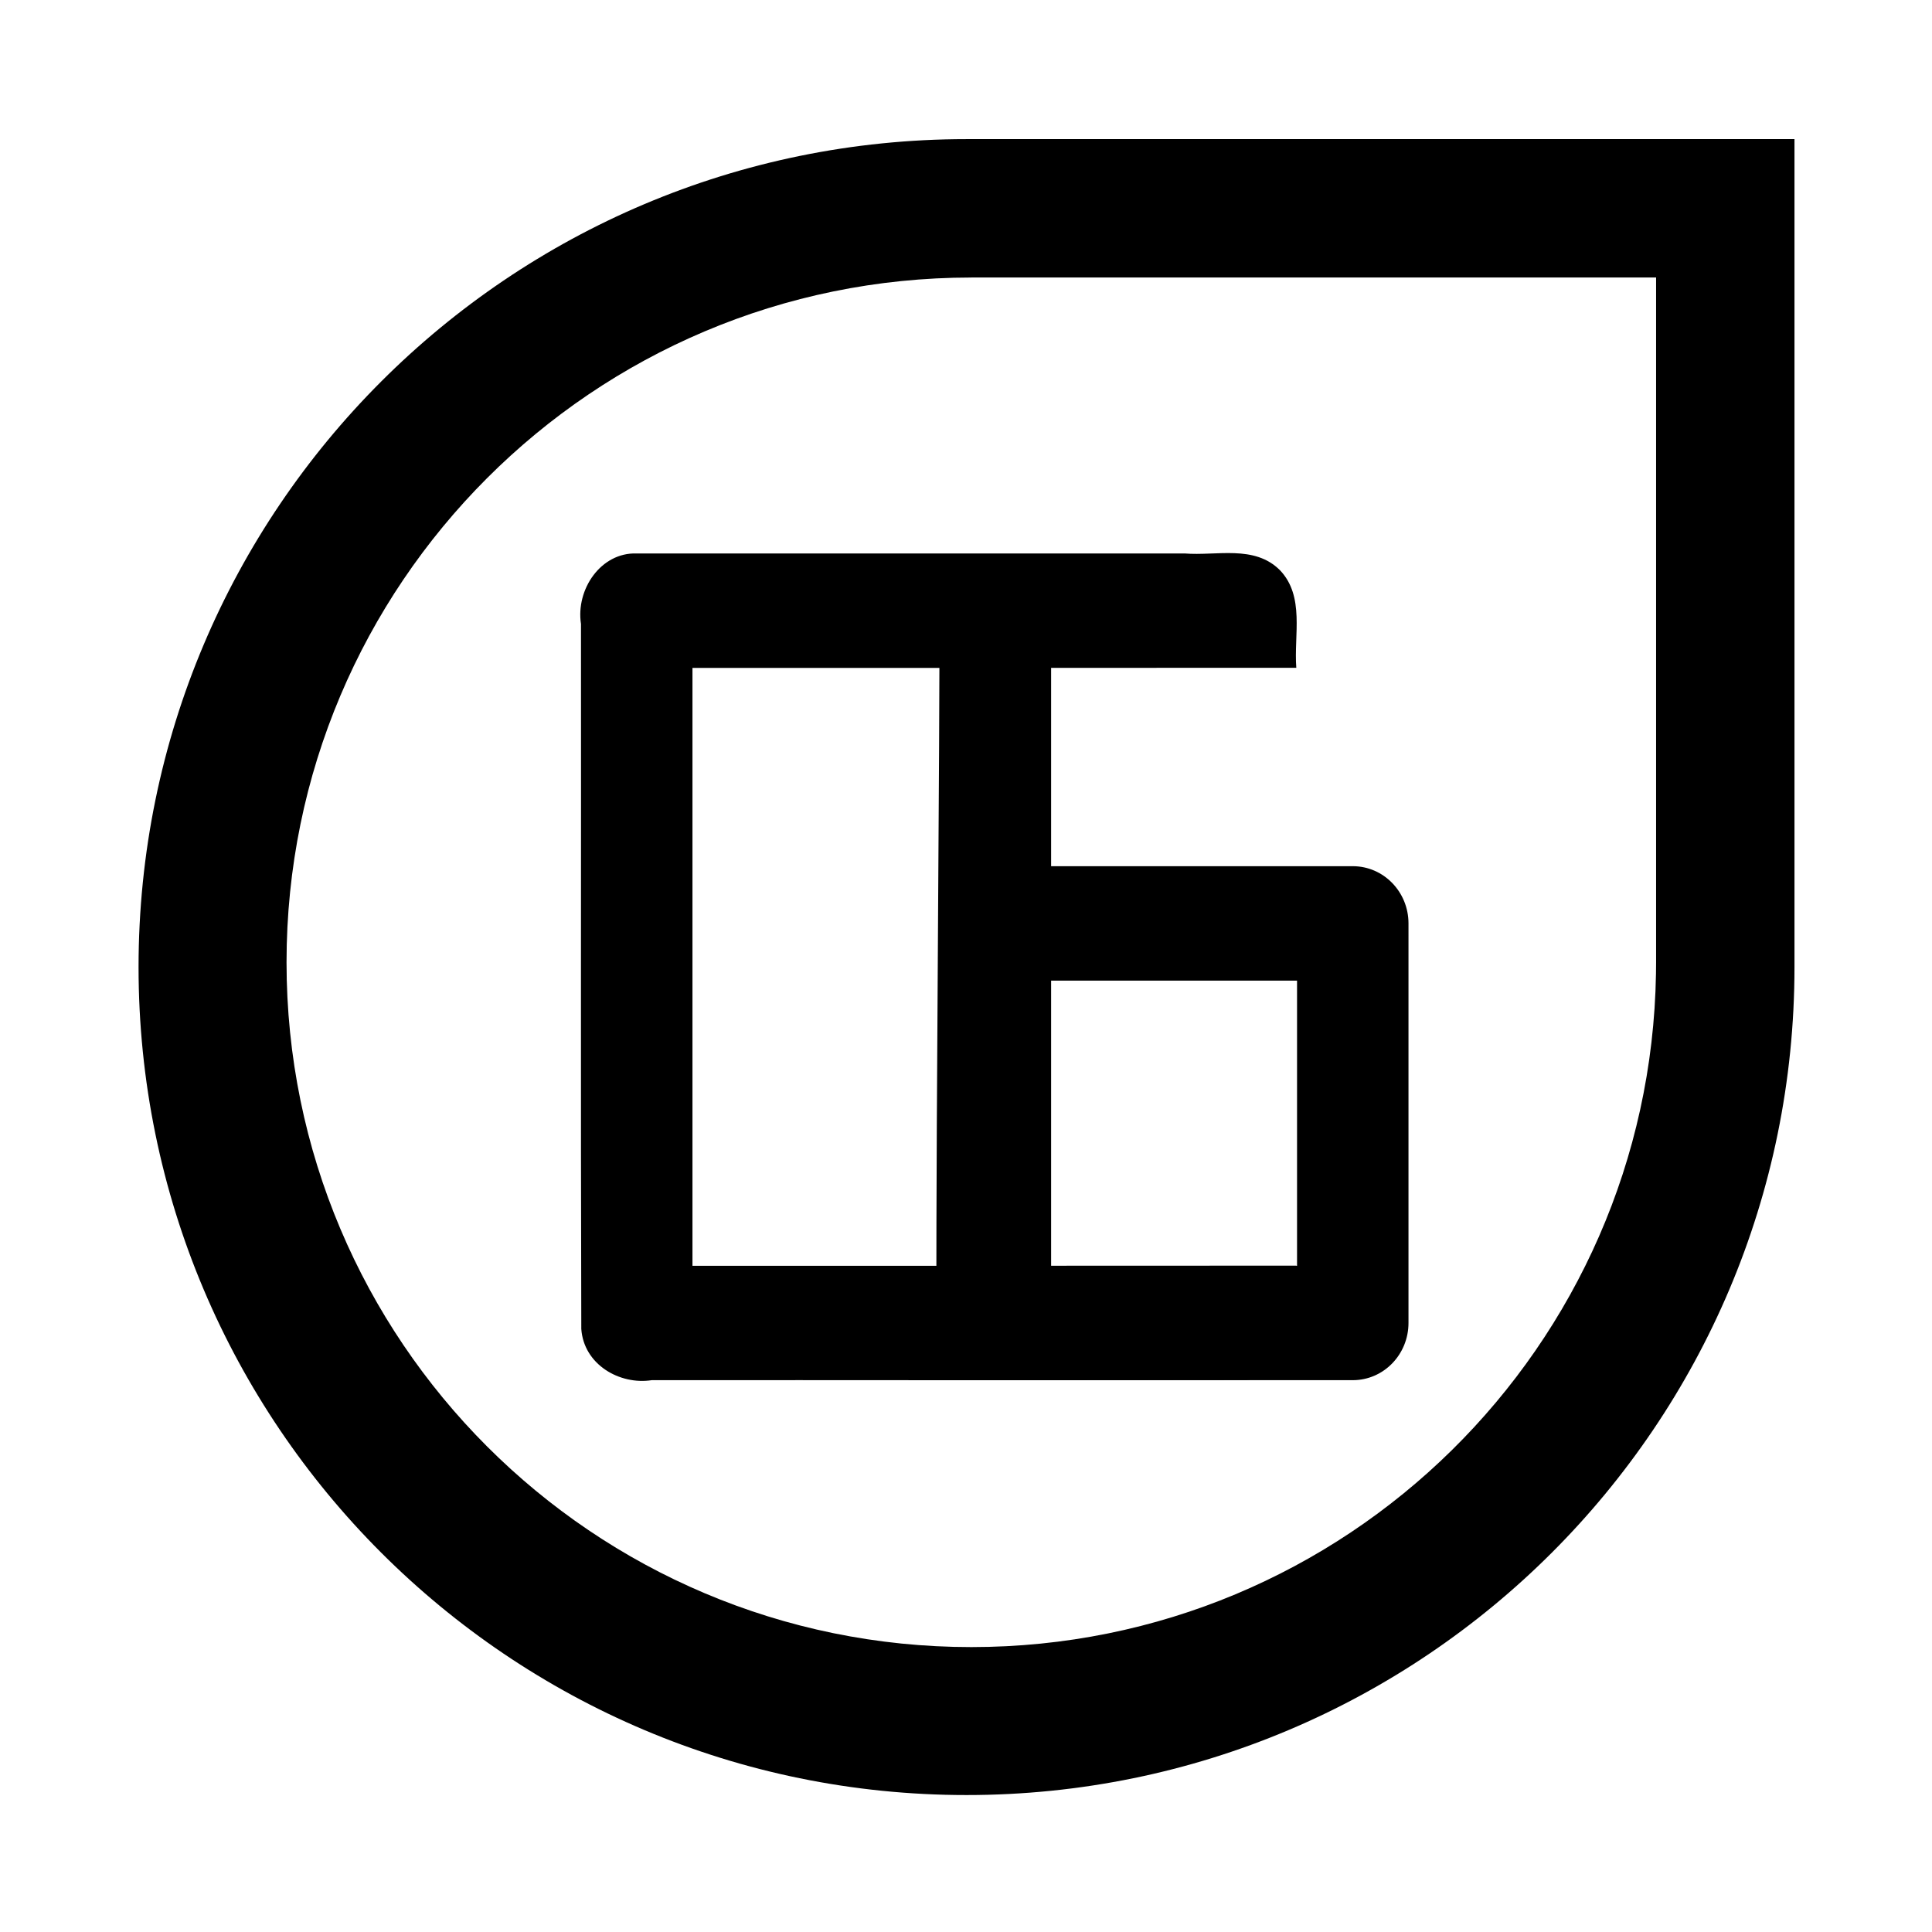
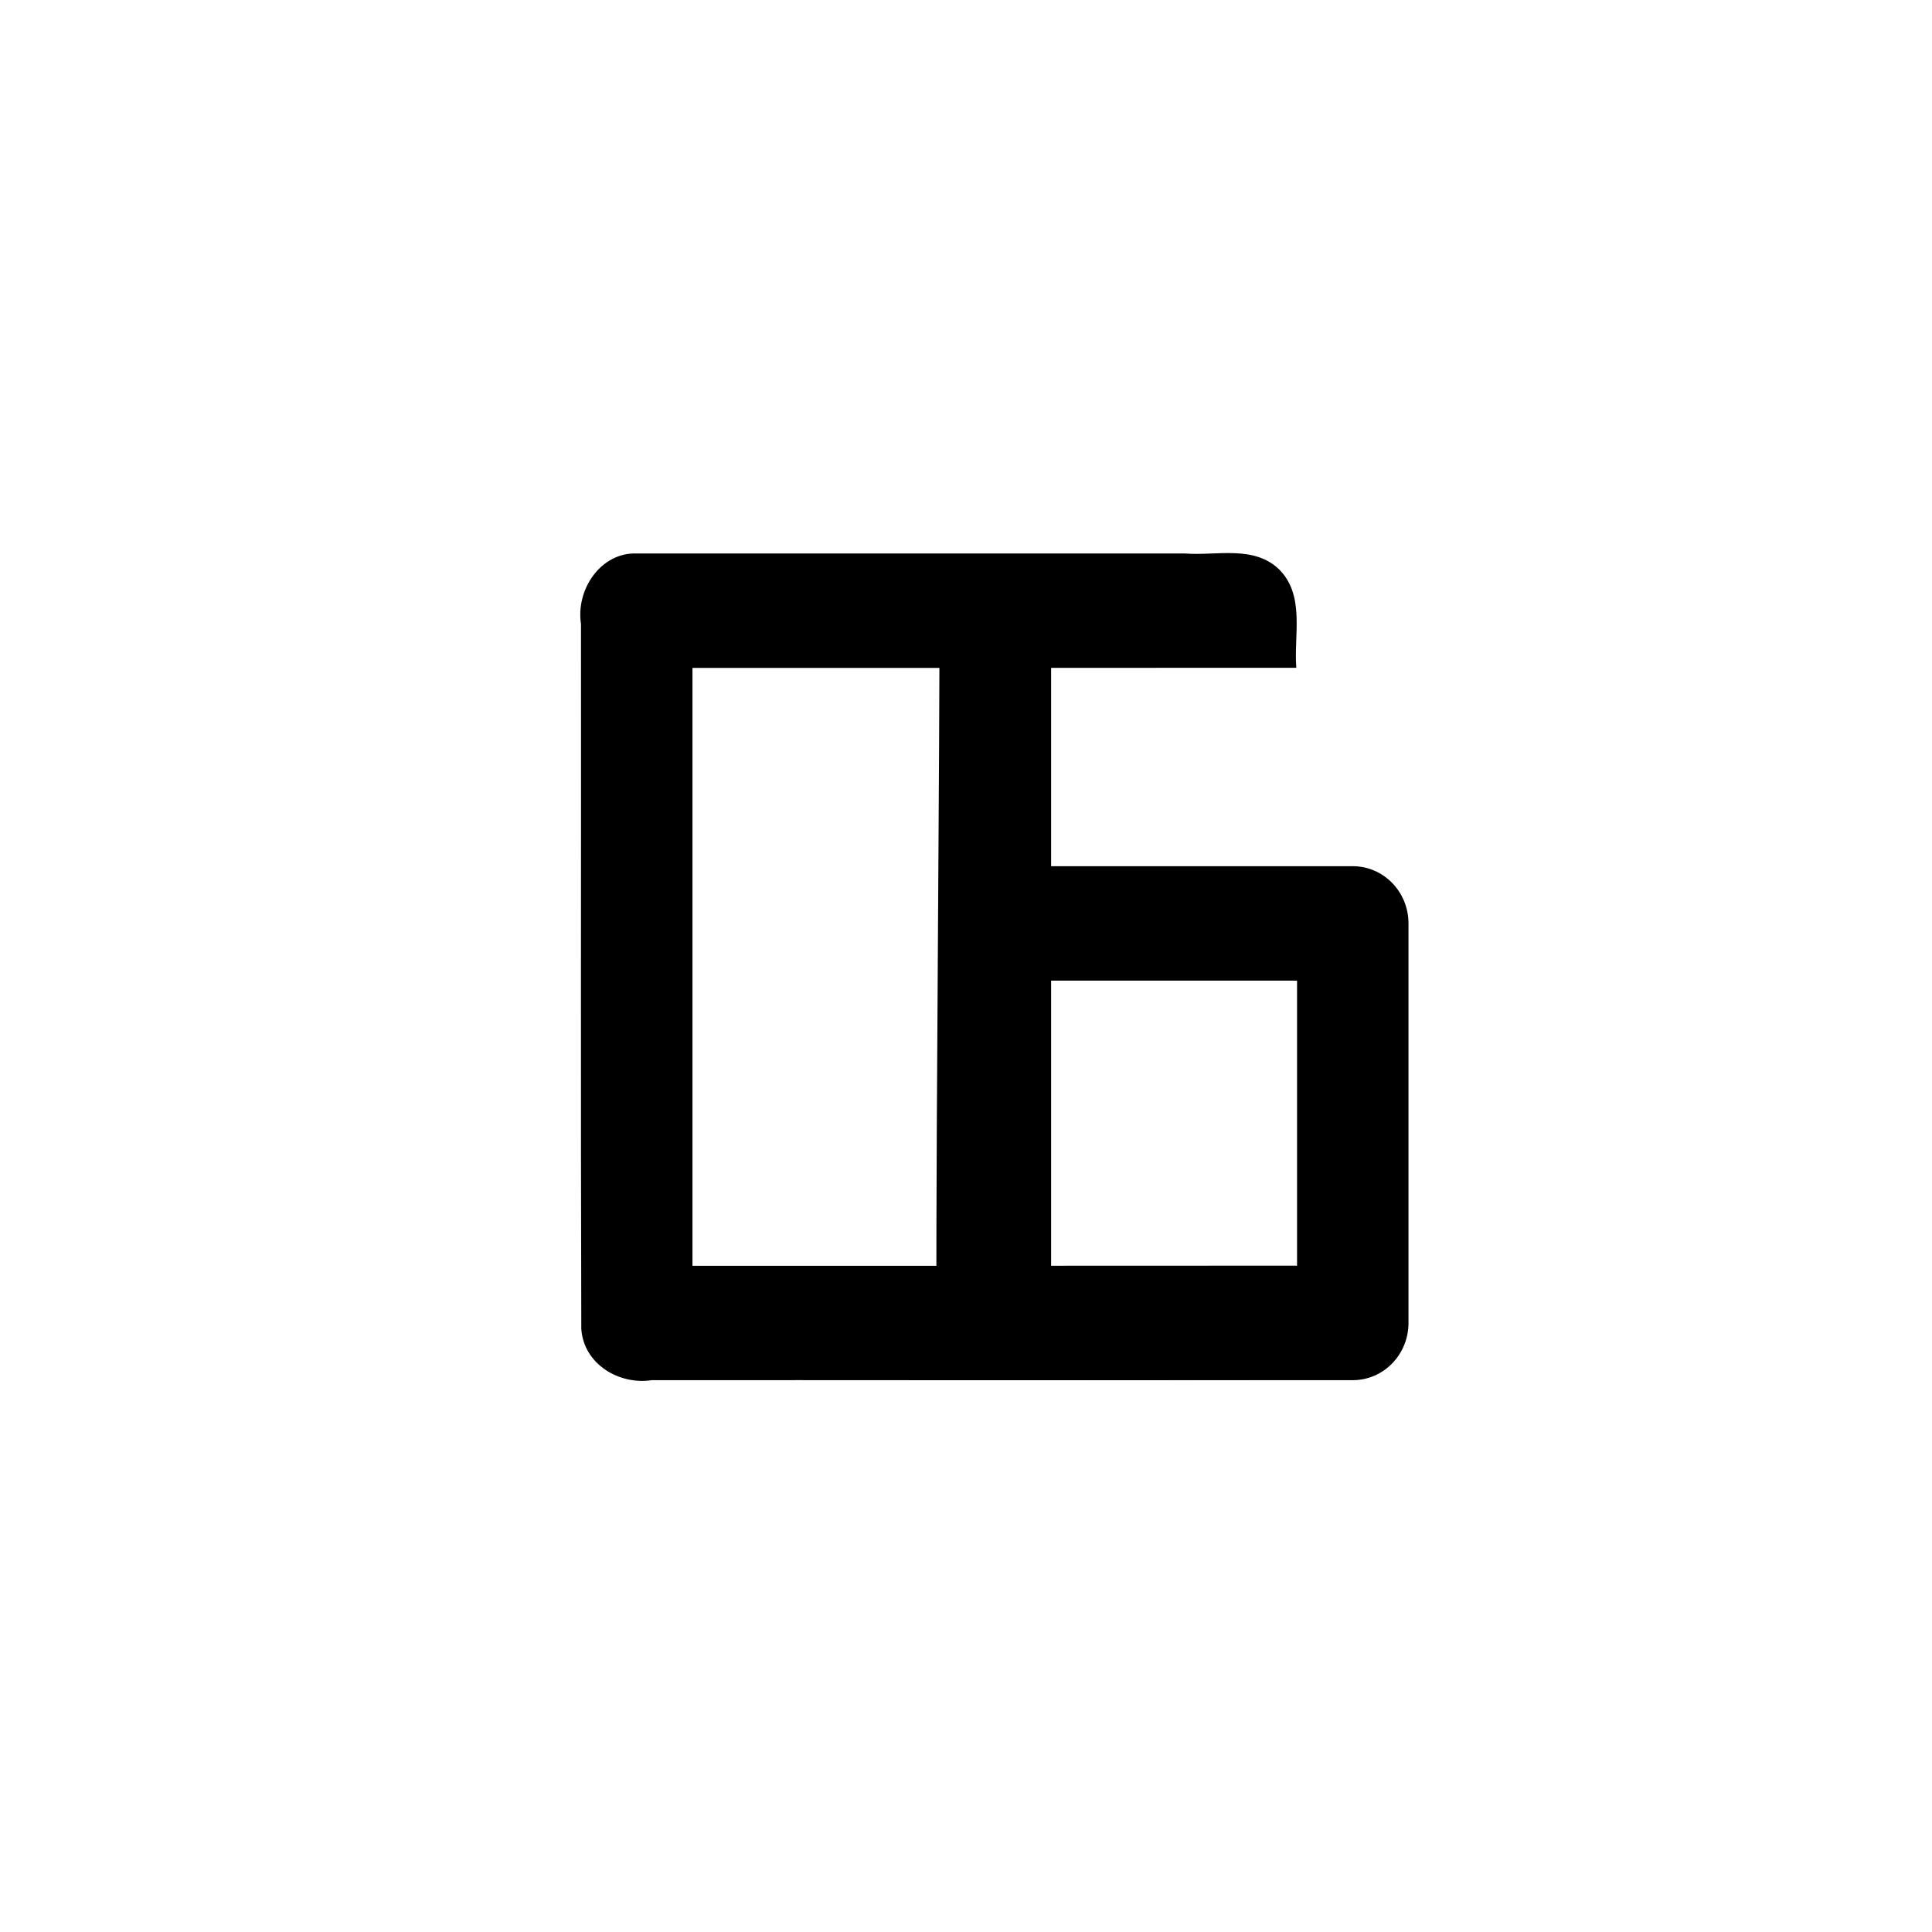
<svg xmlns="http://www.w3.org/2000/svg" xmlns:ns1="http://www.inkscape.org/namespaces/inkscape" xmlns:ns2="http://sodipodi.sourceforge.net/DTD/sodipodi-0.dtd" width="512" height="512" viewBox="0 0 512 512" version="1.1" id="svg47" ns1:version="1.2.1 (9c6d41e, 2022-07-14)" ns2:docname="chorebase-icon.svg">
  <ns2:namedview id="namedview49" pagecolor="#ffffff" bordercolor="#666666" borderopacity="1.0" ns1:showpageshadow="2" ns1:pageopacity="0.0" ns1:pagecheckerboard="true" ns1:deskcolor="#d1d1d1" ns1:document-units="mm" showgrid="false" ns1:zoom="1.349189" ns1:cx="359.47521" ns1:cy="234.21478" ns1:window-width="1301" ns1:window-height="838" ns1:window-x="79" ns1:window-y="38" ns1:window-maximized="0" ns1:current-layer="layer1" />
  <defs id="defs44">
    <linearGradient id="linearGradient4236" ns1:swatch="solid">
      <stop style="stop-color:#808080;stop-opacity:1;" offset="0" id="stop4234" />
    </linearGradient>
    <ns1:path-effect effect="fill_between_many" method="originald" linkedpaths="#rect4544,0,1" id="path-effect4585" is_visible="true" lpeversion="0" join="true" close="true" autoreverse="true" />
  </defs>
  <g ns1:label="Root" ns1:groupmode="layer" id="layer1" style="display:inline" transform="matrix(7.314,0,0,7.314,-4.5705294e-5,-1.5251082e-4)">
    <rect style="display:none;fill:#ffffff;stroke:#808080;stroke-width:0;stroke-dasharray:none" id="rect454" width="70" height="70" x="6.7487708e-06" y="2.1351088e-05" ns1:label="BG" ns2:insensitive="true" />
    <g id="g400" ns1:label="Main" style="display:inline" transform="matrix(0.997,0,0,0.997,49.461,94.477)">
      <g id="g2167" ns1:label="Logo" style="display:inline;opacity:1;fill:#ffff00" transform="matrix(1.003,0,0,1.003,-45.116,-90.308)">
-         <path id="path4244" style="color:#000000;display:inline;opacity:1;fill:#000000;stroke-width:0.599;-inkscape-stroke:none" d="m 30.54,0.601 c -16.568,0 -30,13.432 -30,30 0,16.568 13.432,30 30,30 16.568,0 30,-13.432 30,-30 V 0.601 Z M 30.715,5.615 H 55.526 V 30.427 l -0.004,0.411 c -0.219,13.514 -11.241,24.402 -24.807,24.402 -13.703,0 -24.813,-11.11 -24.813,-24.813 0,-13.703 11.11,-24.811 24.813,-24.811 z" ns1:label="Frame" />
        <g id="g4554" transform="matrix(1.007,0,0,1.034,2.341,-1.536)" ns1:label="Cb">
          <path id="path6102" style="color:#000000;display:inline;opacity:1;fill:#000000;stroke-linejoin:round;-inkscape-stroke:none;paint-order:markers fill stroke" d="m 16.134,16.586 c -1.291,-0.042 -2.195,1.262 -2.003,2.472 0.007,8.233 -0.014,16.467 0.011,24.7 0.088,1.251 1.38,1.972 2.535,1.798 7.13,-0.007 14.262,0.014 21.392,-0.01 1.252,-0.086 1.974,-1.379 1.8,-2.535 0,-0.489 0,-0.978 0,-1.467 -7.238,0.005 -14.484,0.004 -21.727,0.004 0,-6.984 0,-13.968 0,-20.952 7.242,0.005 14.485,-0.004 21.727,-0.004 -0.091,-1.149 0.312,-2.499 -0.587,-3.418 -0.923,-0.902 -2.28,-0.496 -3.434,-0.588 -6.571,-5e-6 -13.143,-1e-5 -19.714,-1.5e-5 z" ns2:nodetypes="ccccccccccccccc" ns1:label="C" />
          <path id="rect4490" style="color:#000000;display:inline;opacity:1;fill:#000000;stroke-linejoin:round;-inkscape-stroke:none;paint-order:markers fill stroke" d="m 27.035,16.615 c -8.15e-4,9.31 -0.119,17.36 -0.119,26.938 0.001,1.107 0.899,2.003 2.005,2.003 h 12.982 c 1.106,-0.001 2.002,-0.897 2.003,-2.003 V 29.548 c -0.001,-1.106 -0.897,-2.002 -2.003,-2.003 H 31.047 v -10.93 z m 4.012,14.94 h 8.849 v 9.992 h -8.849 z" ns2:nodetypes="ccccccccccccccc" ns1:label="b" />
        </g>
      </g>
    </g>
  </g>
</svg>